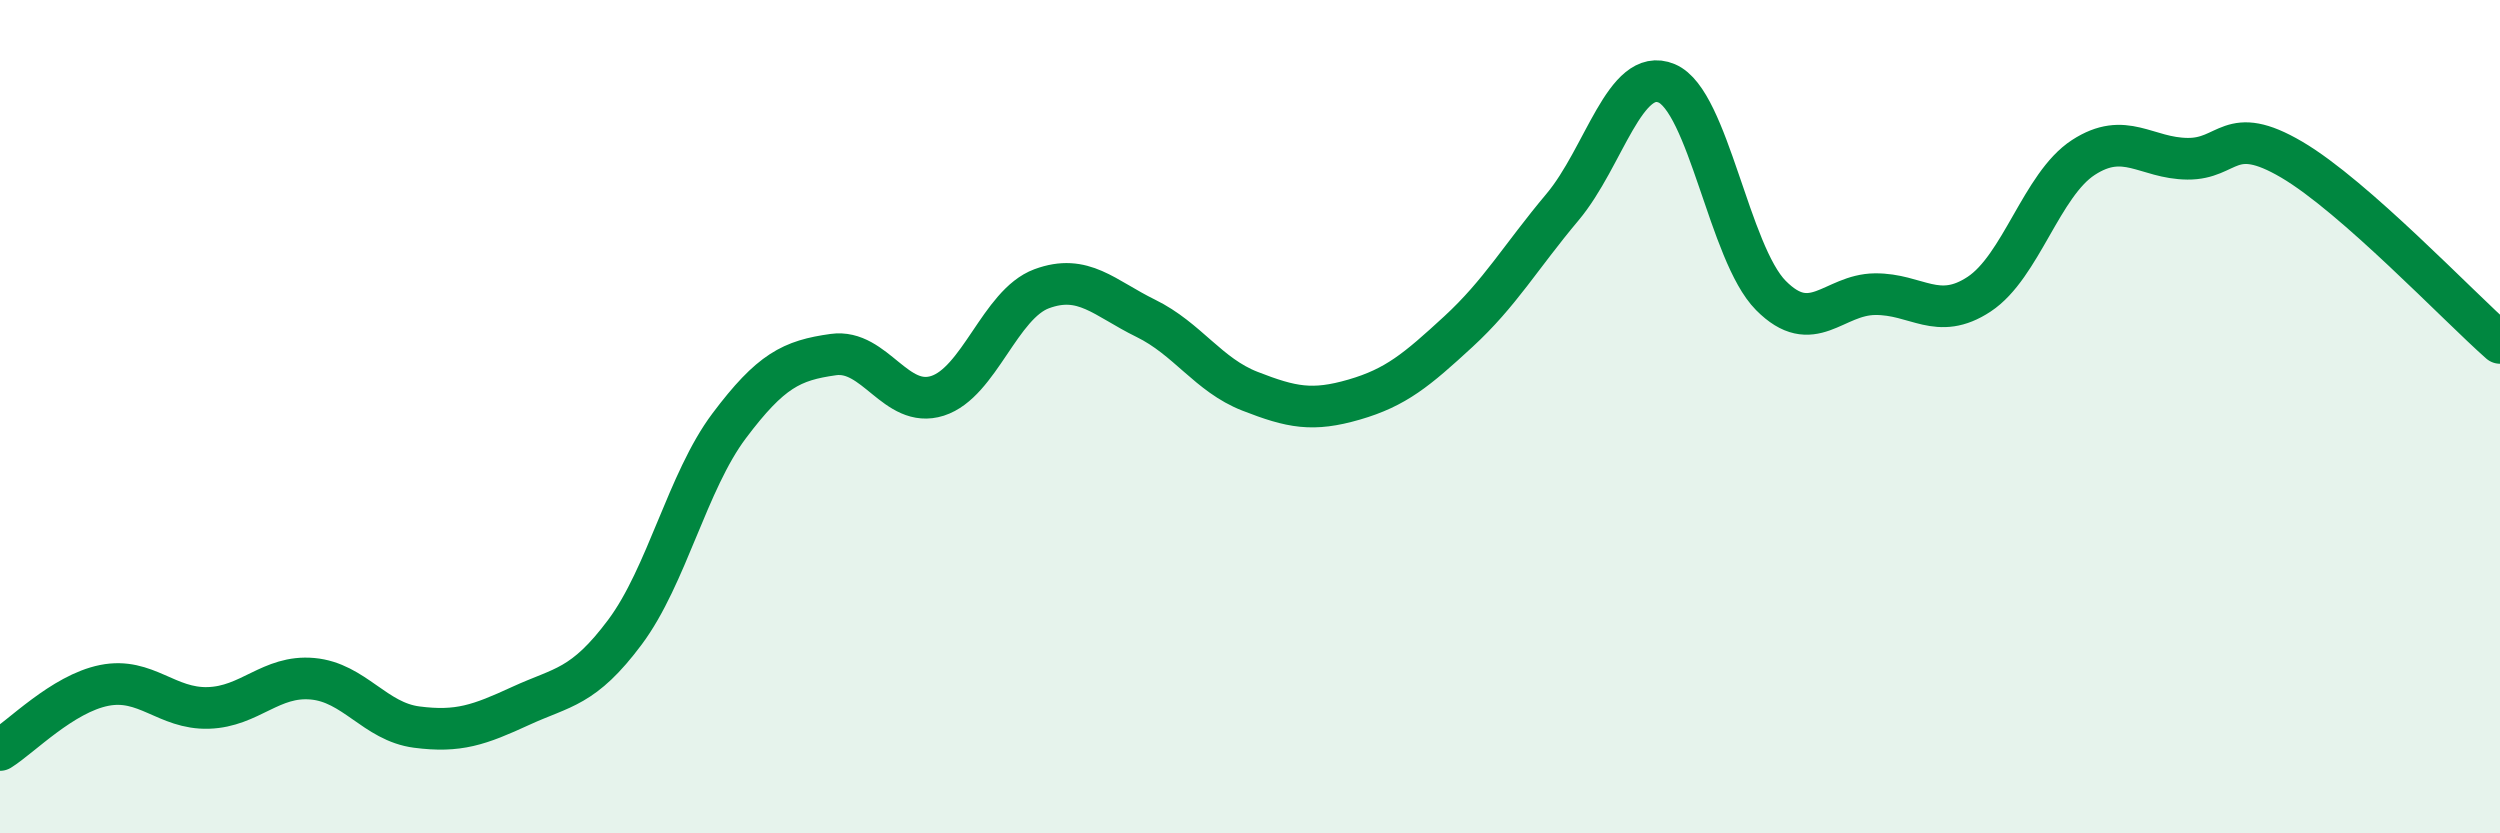
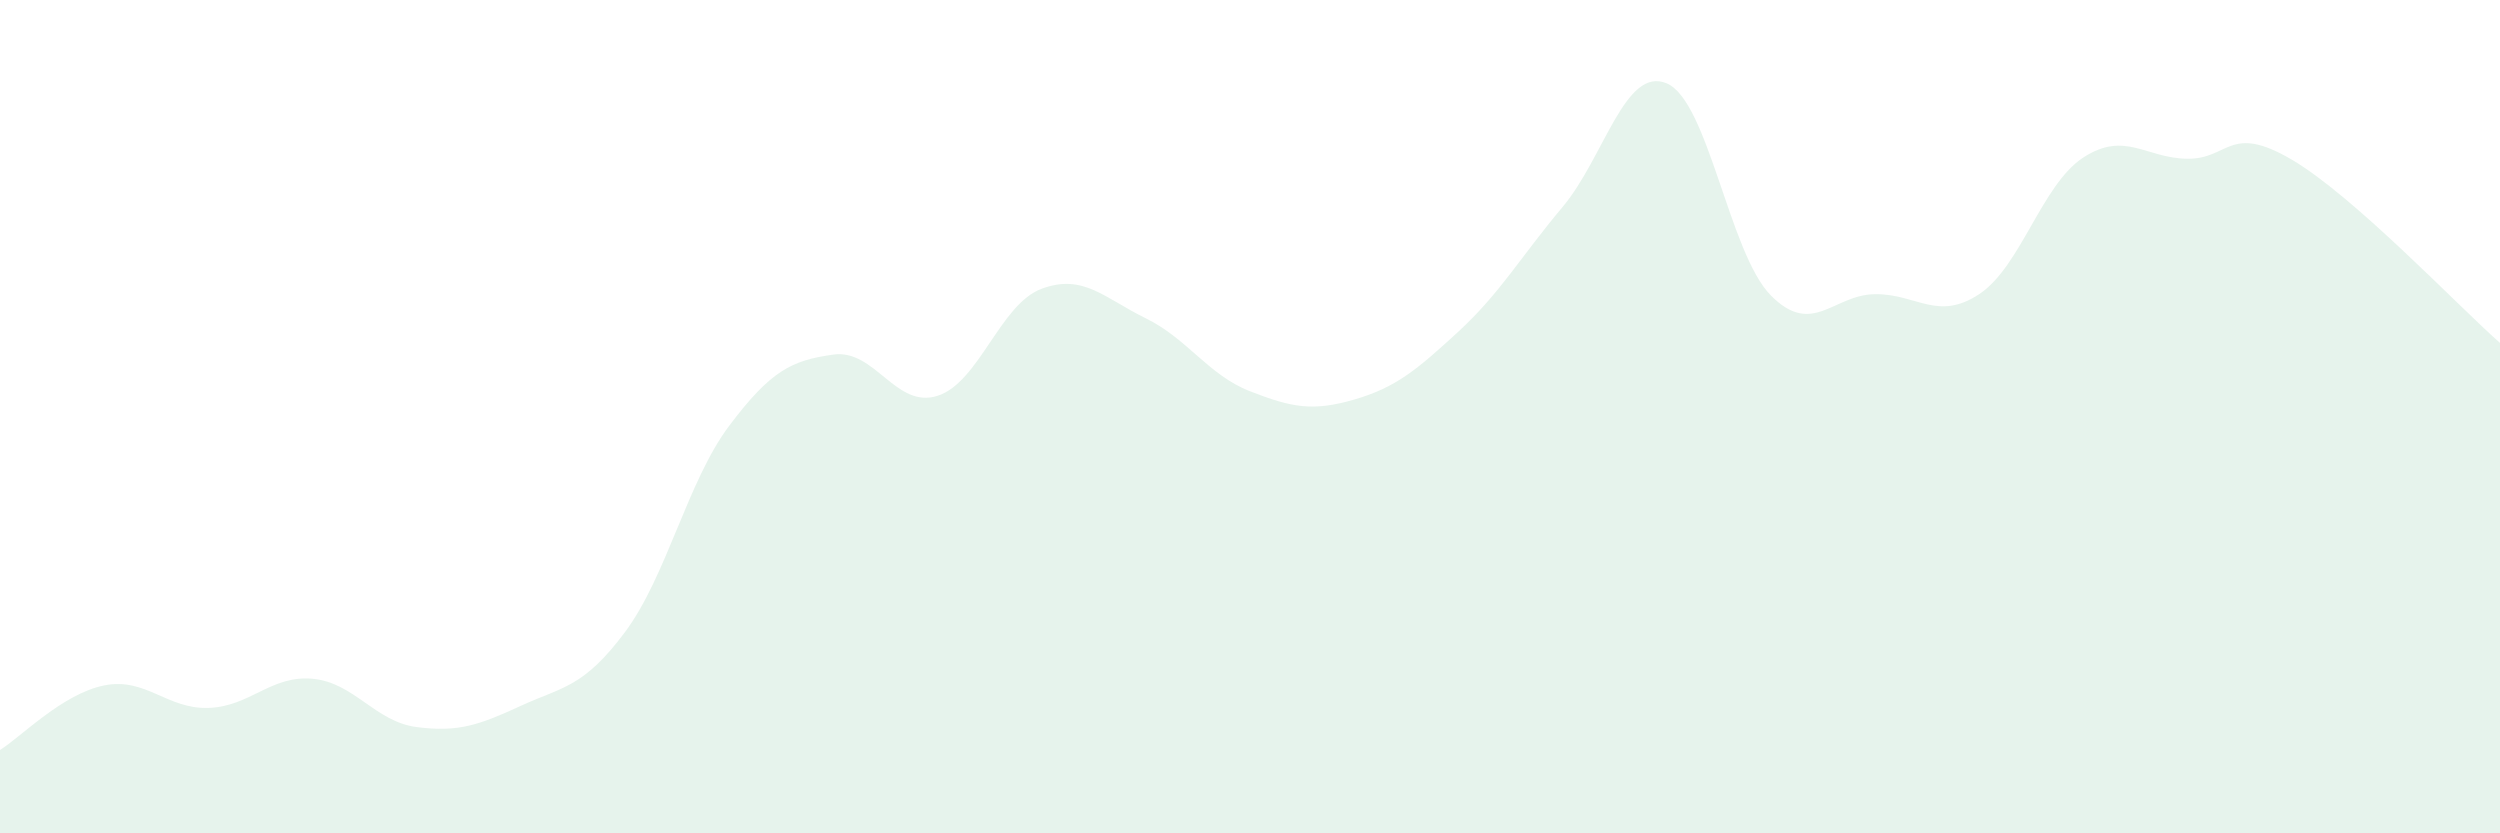
<svg xmlns="http://www.w3.org/2000/svg" width="60" height="20" viewBox="0 0 60 20">
  <path d="M 0,18 C 0.5,17.69 1.5,16.65 2.5,16.45 C 3.5,16.25 4,17.02 5,16.99 C 6,16.96 6.5,16.2 7.5,16.29 C 8.5,16.38 9,17.32 10,17.45 C 11,17.58 11.5,17.4 12.5,16.94 C 13.5,16.48 14,16.51 15,15.17 C 16,13.83 16.5,11.55 17.5,10.22 C 18.5,8.89 19,8.65 20,8.51 C 21,8.37 21.5,9.82 22.5,9.5 C 23.5,9.18 24,7.3 25,6.93 C 26,6.56 26.5,7.15 27.5,7.64 C 28.5,8.13 29,9 30,9.39 C 31,9.78 31.5,9.88 32.5,9.59 C 33.5,9.3 34,8.88 35,7.96 C 36,7.04 36.5,6.16 37.5,4.97 C 38.5,3.78 39,1.58 40,2 C 41,2.42 41.5,6.08 42.5,7.09 C 43.5,8.1 44,7.07 45,7.06 C 46,7.05 46.5,7.72 47.5,7.06 C 48.5,6.4 49,4.43 50,3.78 C 51,3.13 51.5,3.8 52.5,3.81 C 53.5,3.82 53.5,2.95 55,3.83 C 56.5,4.71 59,7.35 60,8.23L60 20L0 20Z" fill="#008740" opacity="0.1" stroke-linecap="round" stroke-linejoin="round" />
-   <path d="M 0,18 C 0.5,17.69 1.5,16.65 2.5,16.45 C 3.5,16.25 4,17.02 5,16.99 C 6,16.96 6.5,16.2 7.5,16.29 C 8.5,16.38 9,17.32 10,17.45 C 11,17.58 11.5,17.4 12.5,16.94 C 13.5,16.48 14,16.51 15,15.17 C 16,13.83 16.5,11.55 17.5,10.22 C 18.5,8.89 19,8.65 20,8.51 C 21,8.37 21.5,9.82 22.5,9.5 C 23.5,9.18 24,7.3 25,6.93 C 26,6.56 26.5,7.15 27.5,7.64 C 28.5,8.13 29,9 30,9.39 C 31,9.78 31.5,9.88 32.5,9.59 C 33.5,9.3 34,8.88 35,7.96 C 36,7.04 36.5,6.16 37.5,4.97 C 38.5,3.78 39,1.58 40,2 C 41,2.42 41.5,6.08 42.5,7.09 C 43.5,8.1 44,7.07 45,7.06 C 46,7.05 46.5,7.72 47.5,7.06 C 48.5,6.4 49,4.43 50,3.78 C 51,3.13 51.5,3.8 52.5,3.81 C 53.5,3.82 53.5,2.95 55,3.83 C 56.5,4.71 59,7.35 60,8.23" stroke="#008740" stroke-width="1" fill="none" stroke-linecap="round" stroke-linejoin="round" />
</svg>